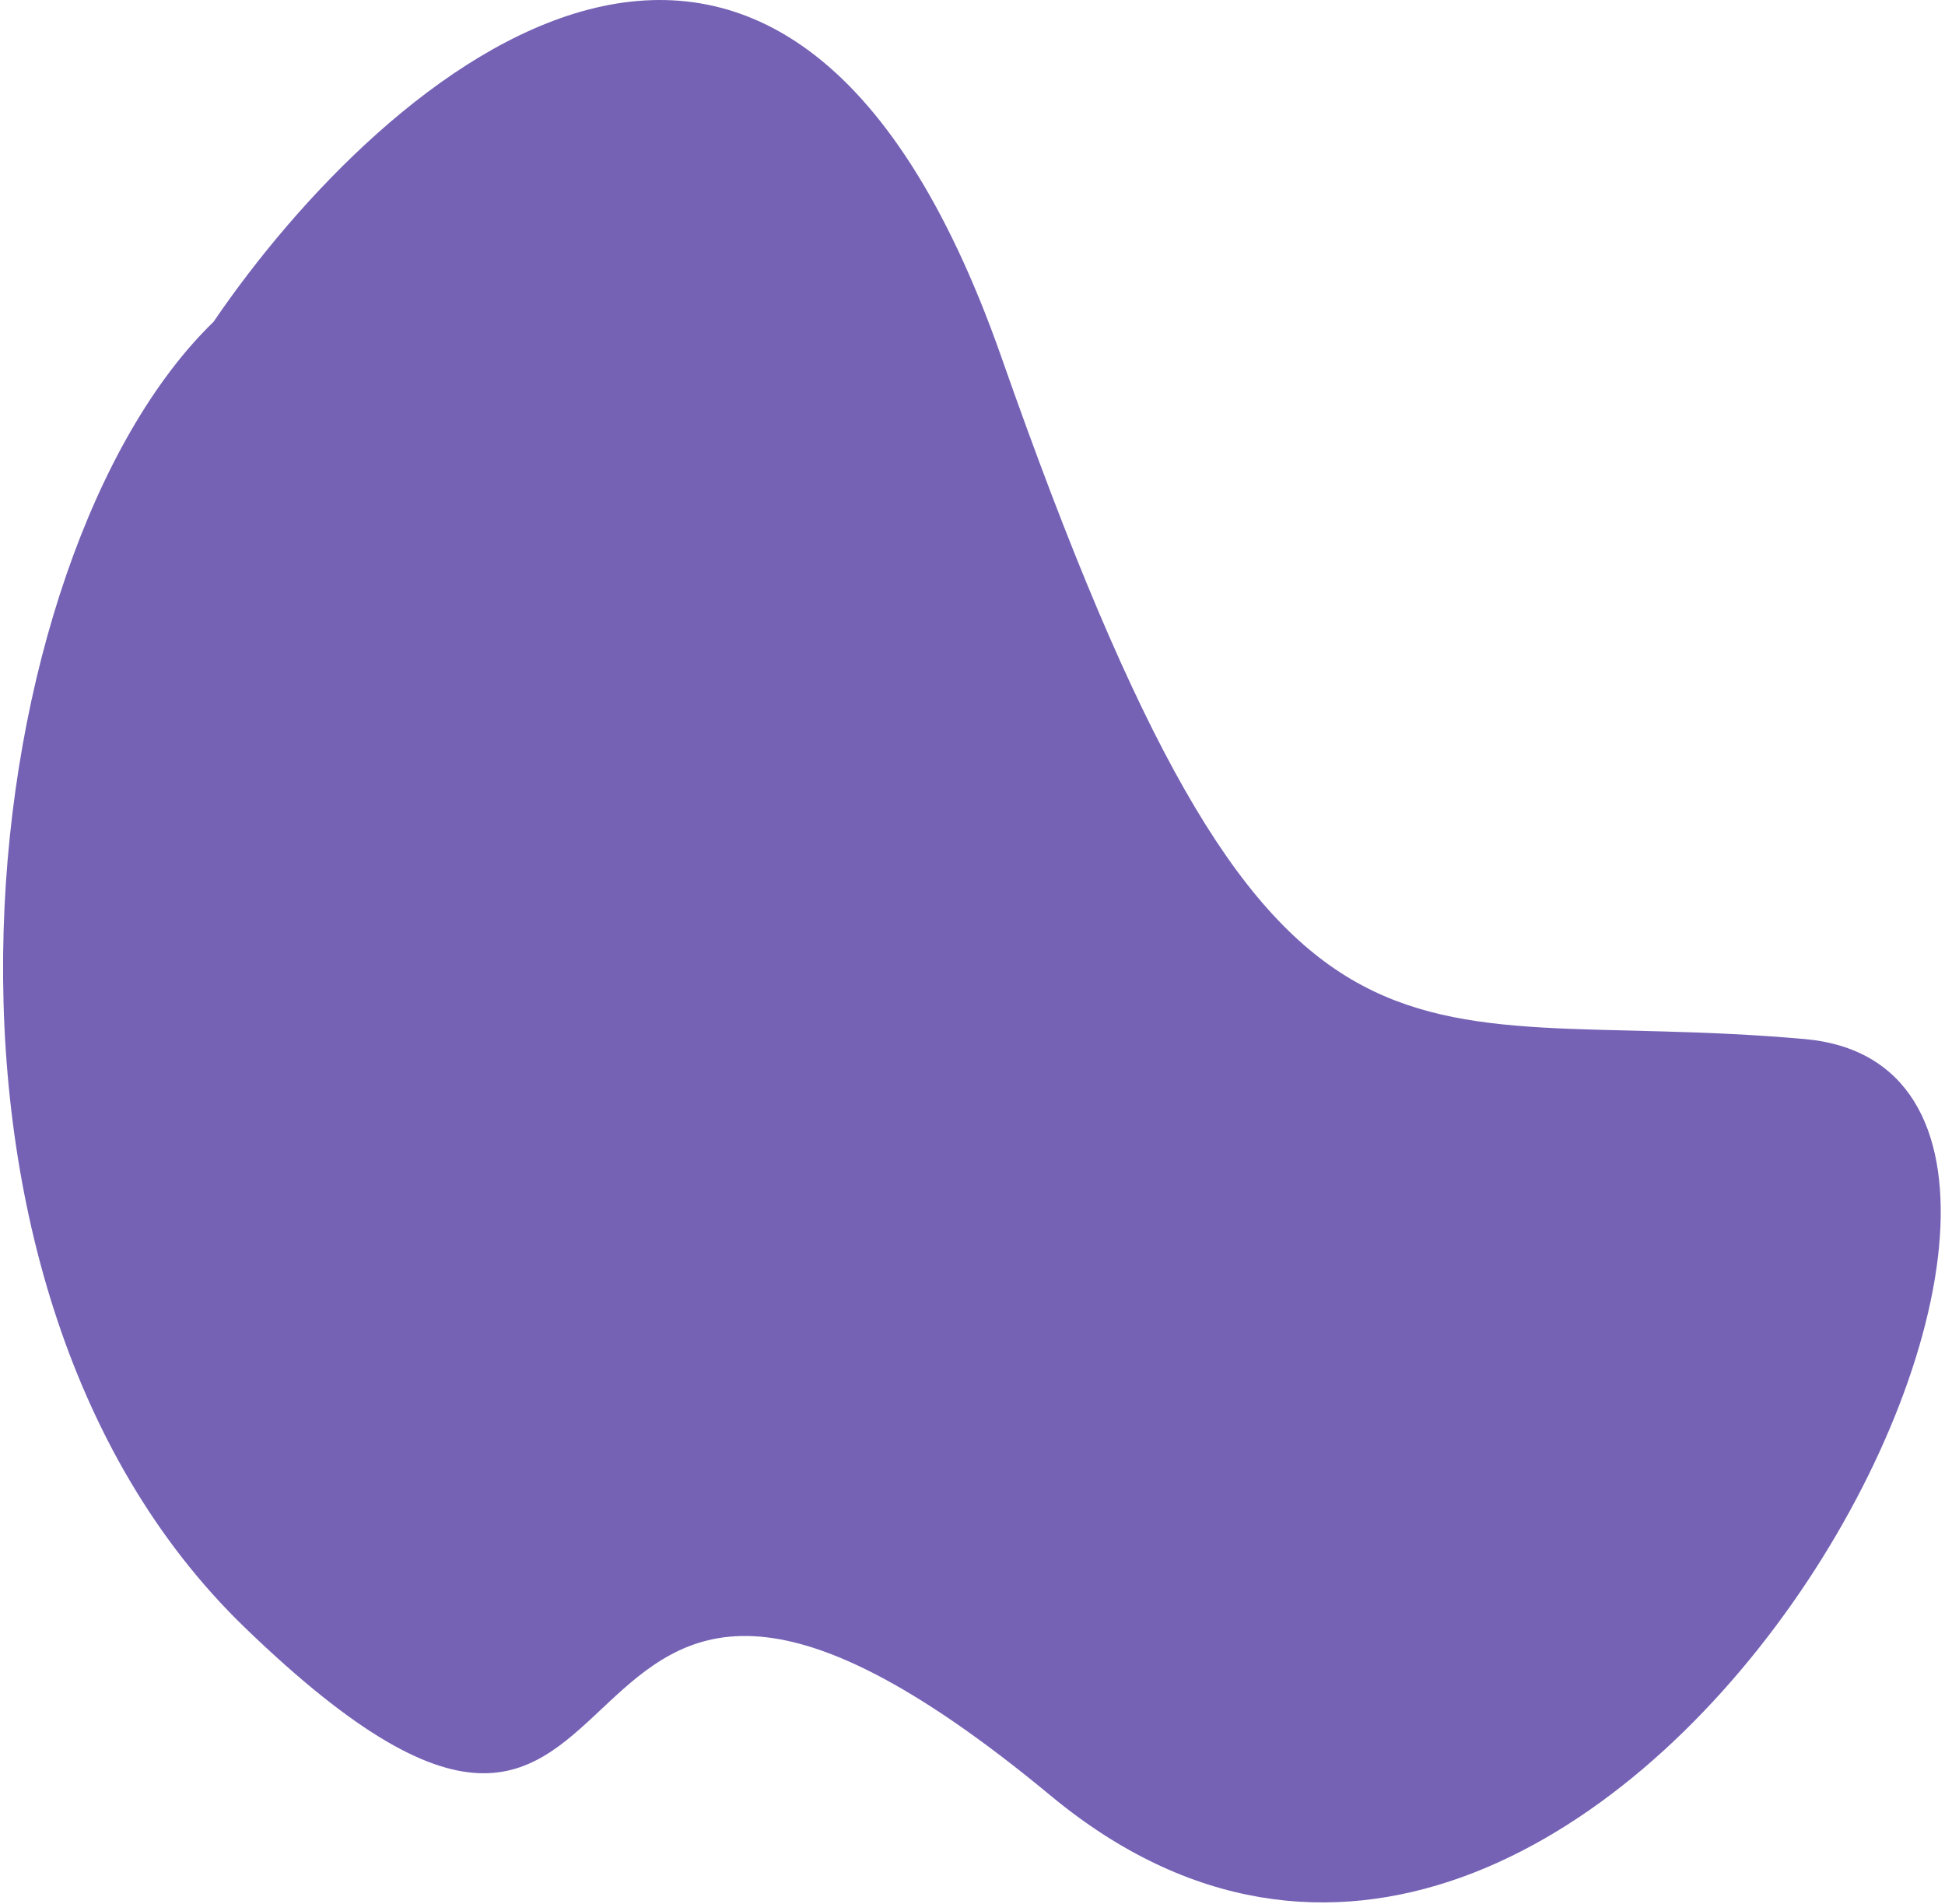
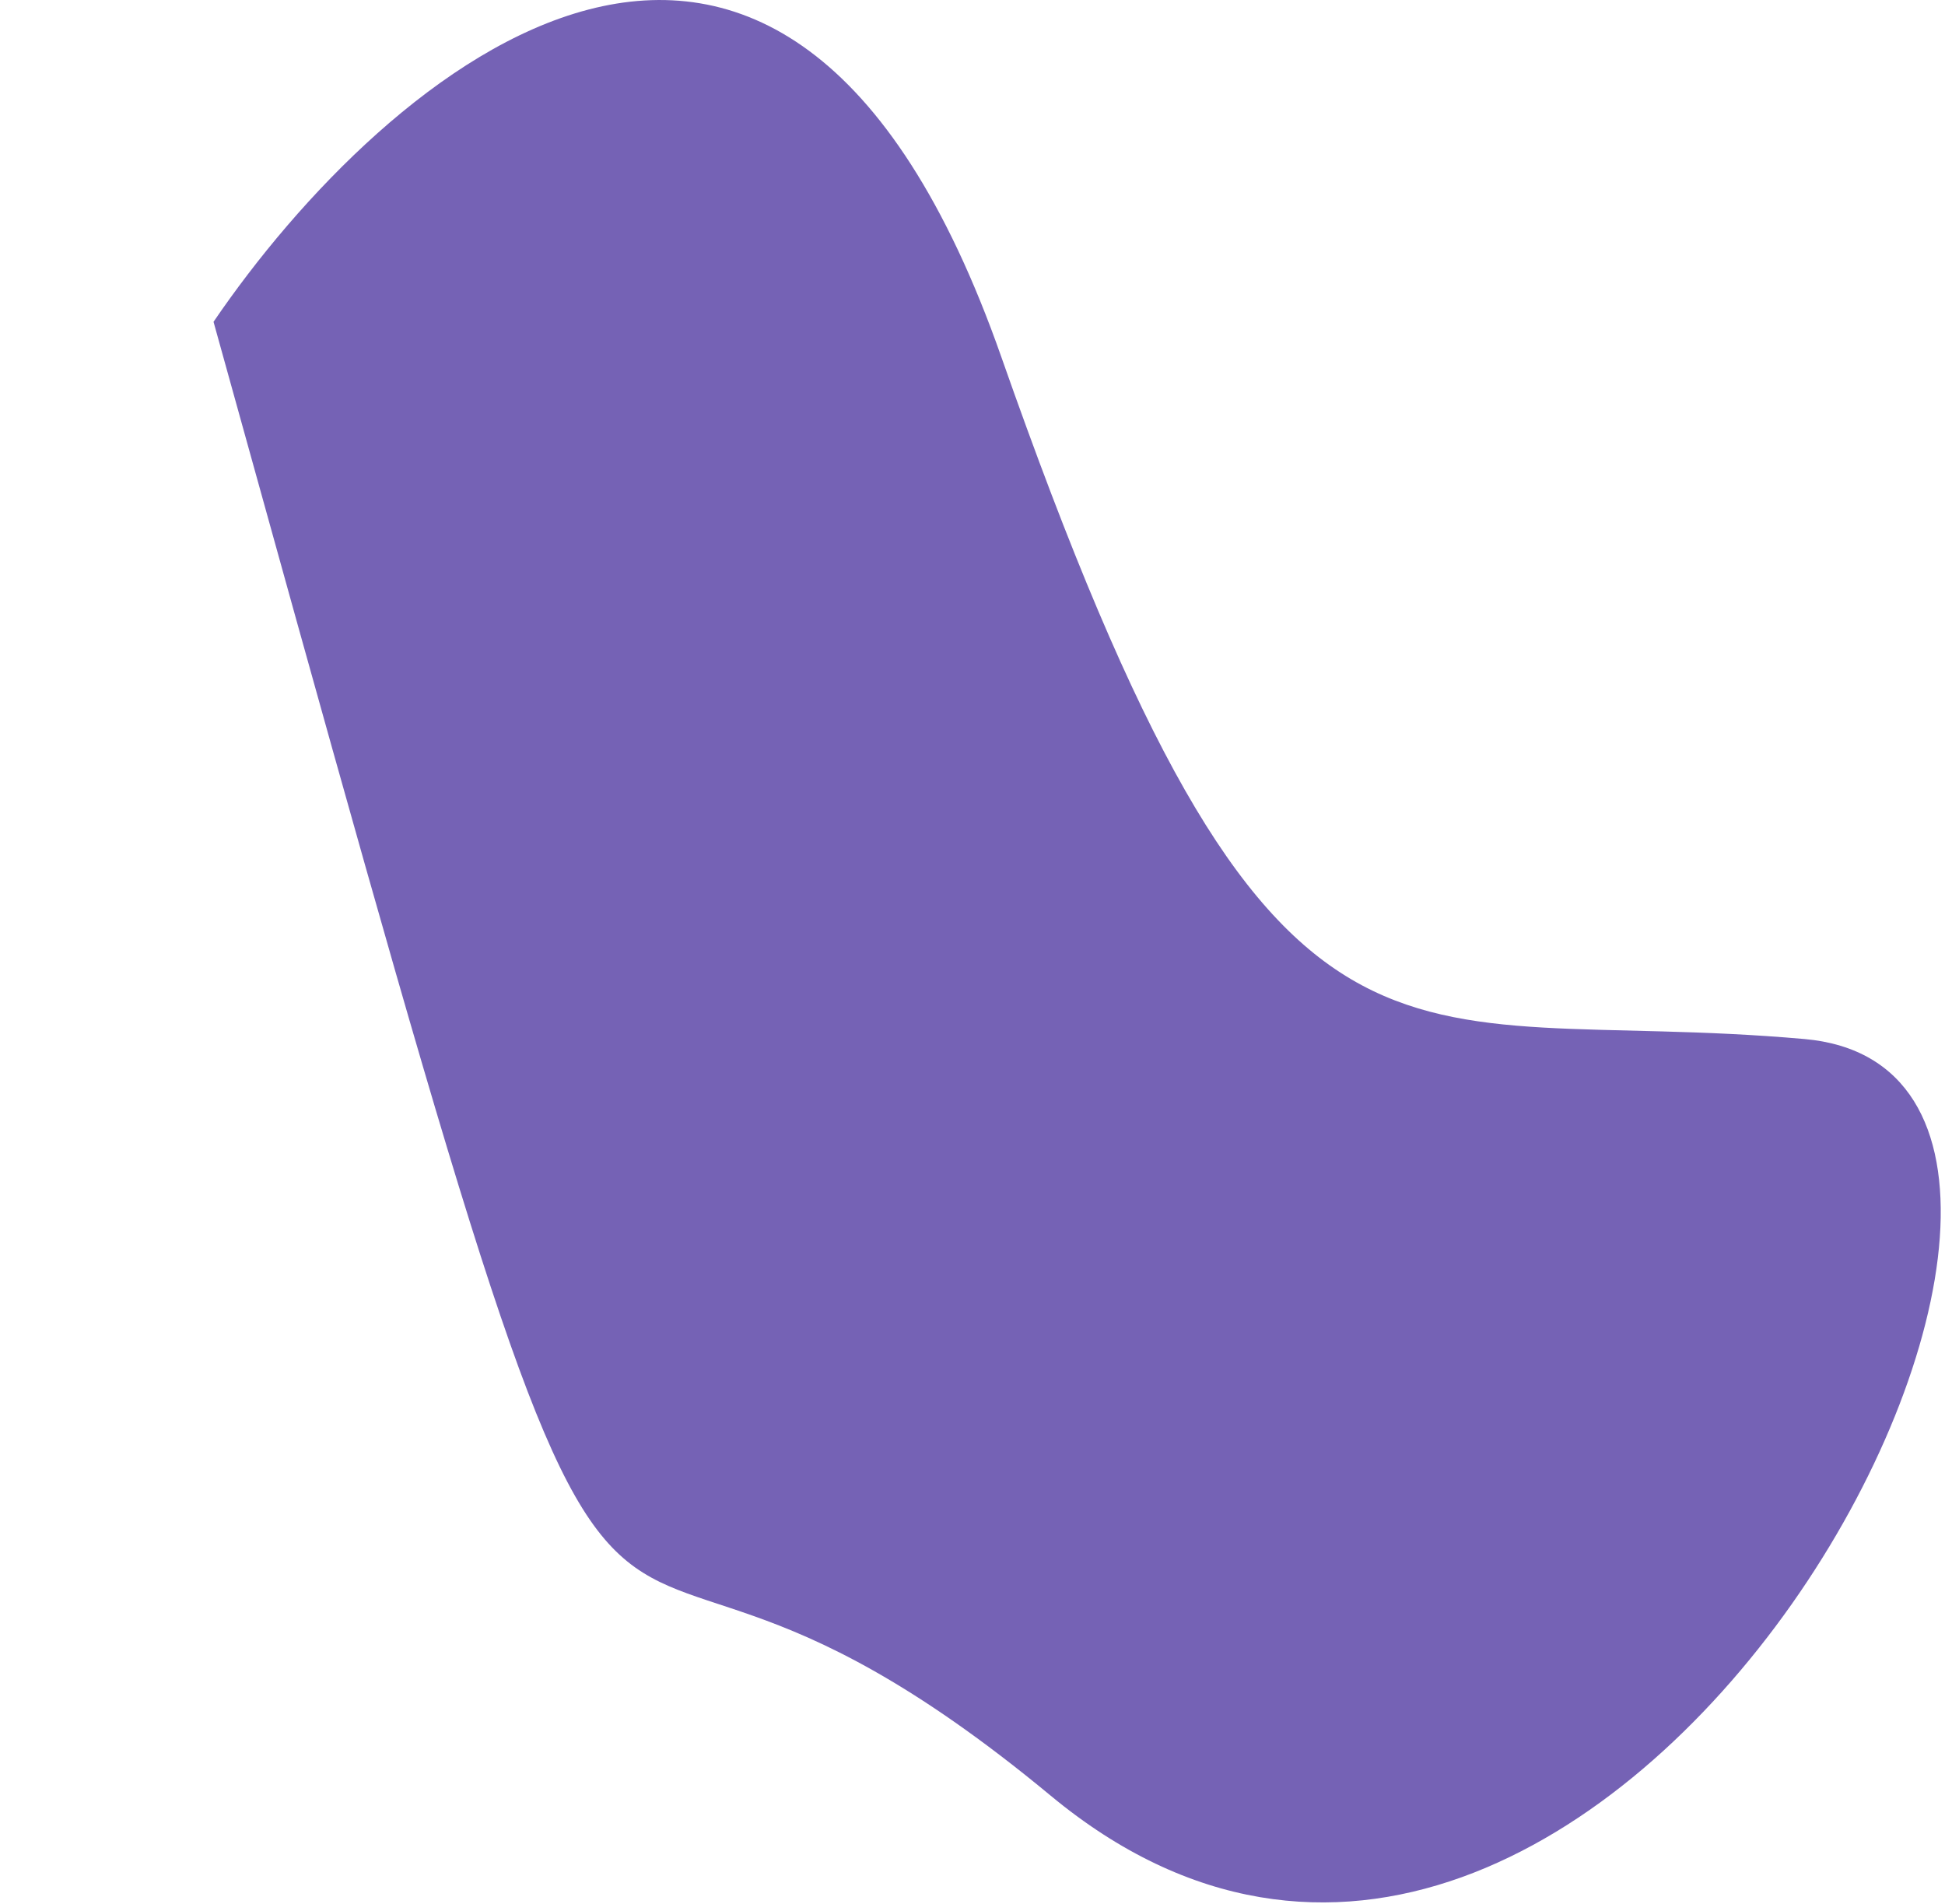
<svg xmlns="http://www.w3.org/2000/svg" width="283" height="277" viewBox="0 0 283 277" fill="none">
-   <path d="M145.7 51.947C113.568 -39.608 55.891 10.38 31.069 46.819C-3.83 80.638 -17.003 185.942 35.626 236.785C101.411 300.339 71.887 194.12 152.875 261.24C233.864 328.361 322.84 156.523 262.564 151.163C202.288 145.804 185.866 166.392 145.7 51.947Z" fill="#7562B5" />
+   <path d="M145.7 51.947C113.568 -39.608 55.891 10.38 31.069 46.819C101.411 300.339 71.887 194.12 152.875 261.24C233.864 328.361 322.84 156.523 262.564 151.163C202.288 145.804 185.866 166.392 145.7 51.947Z" fill="#7562B5" />
</svg>